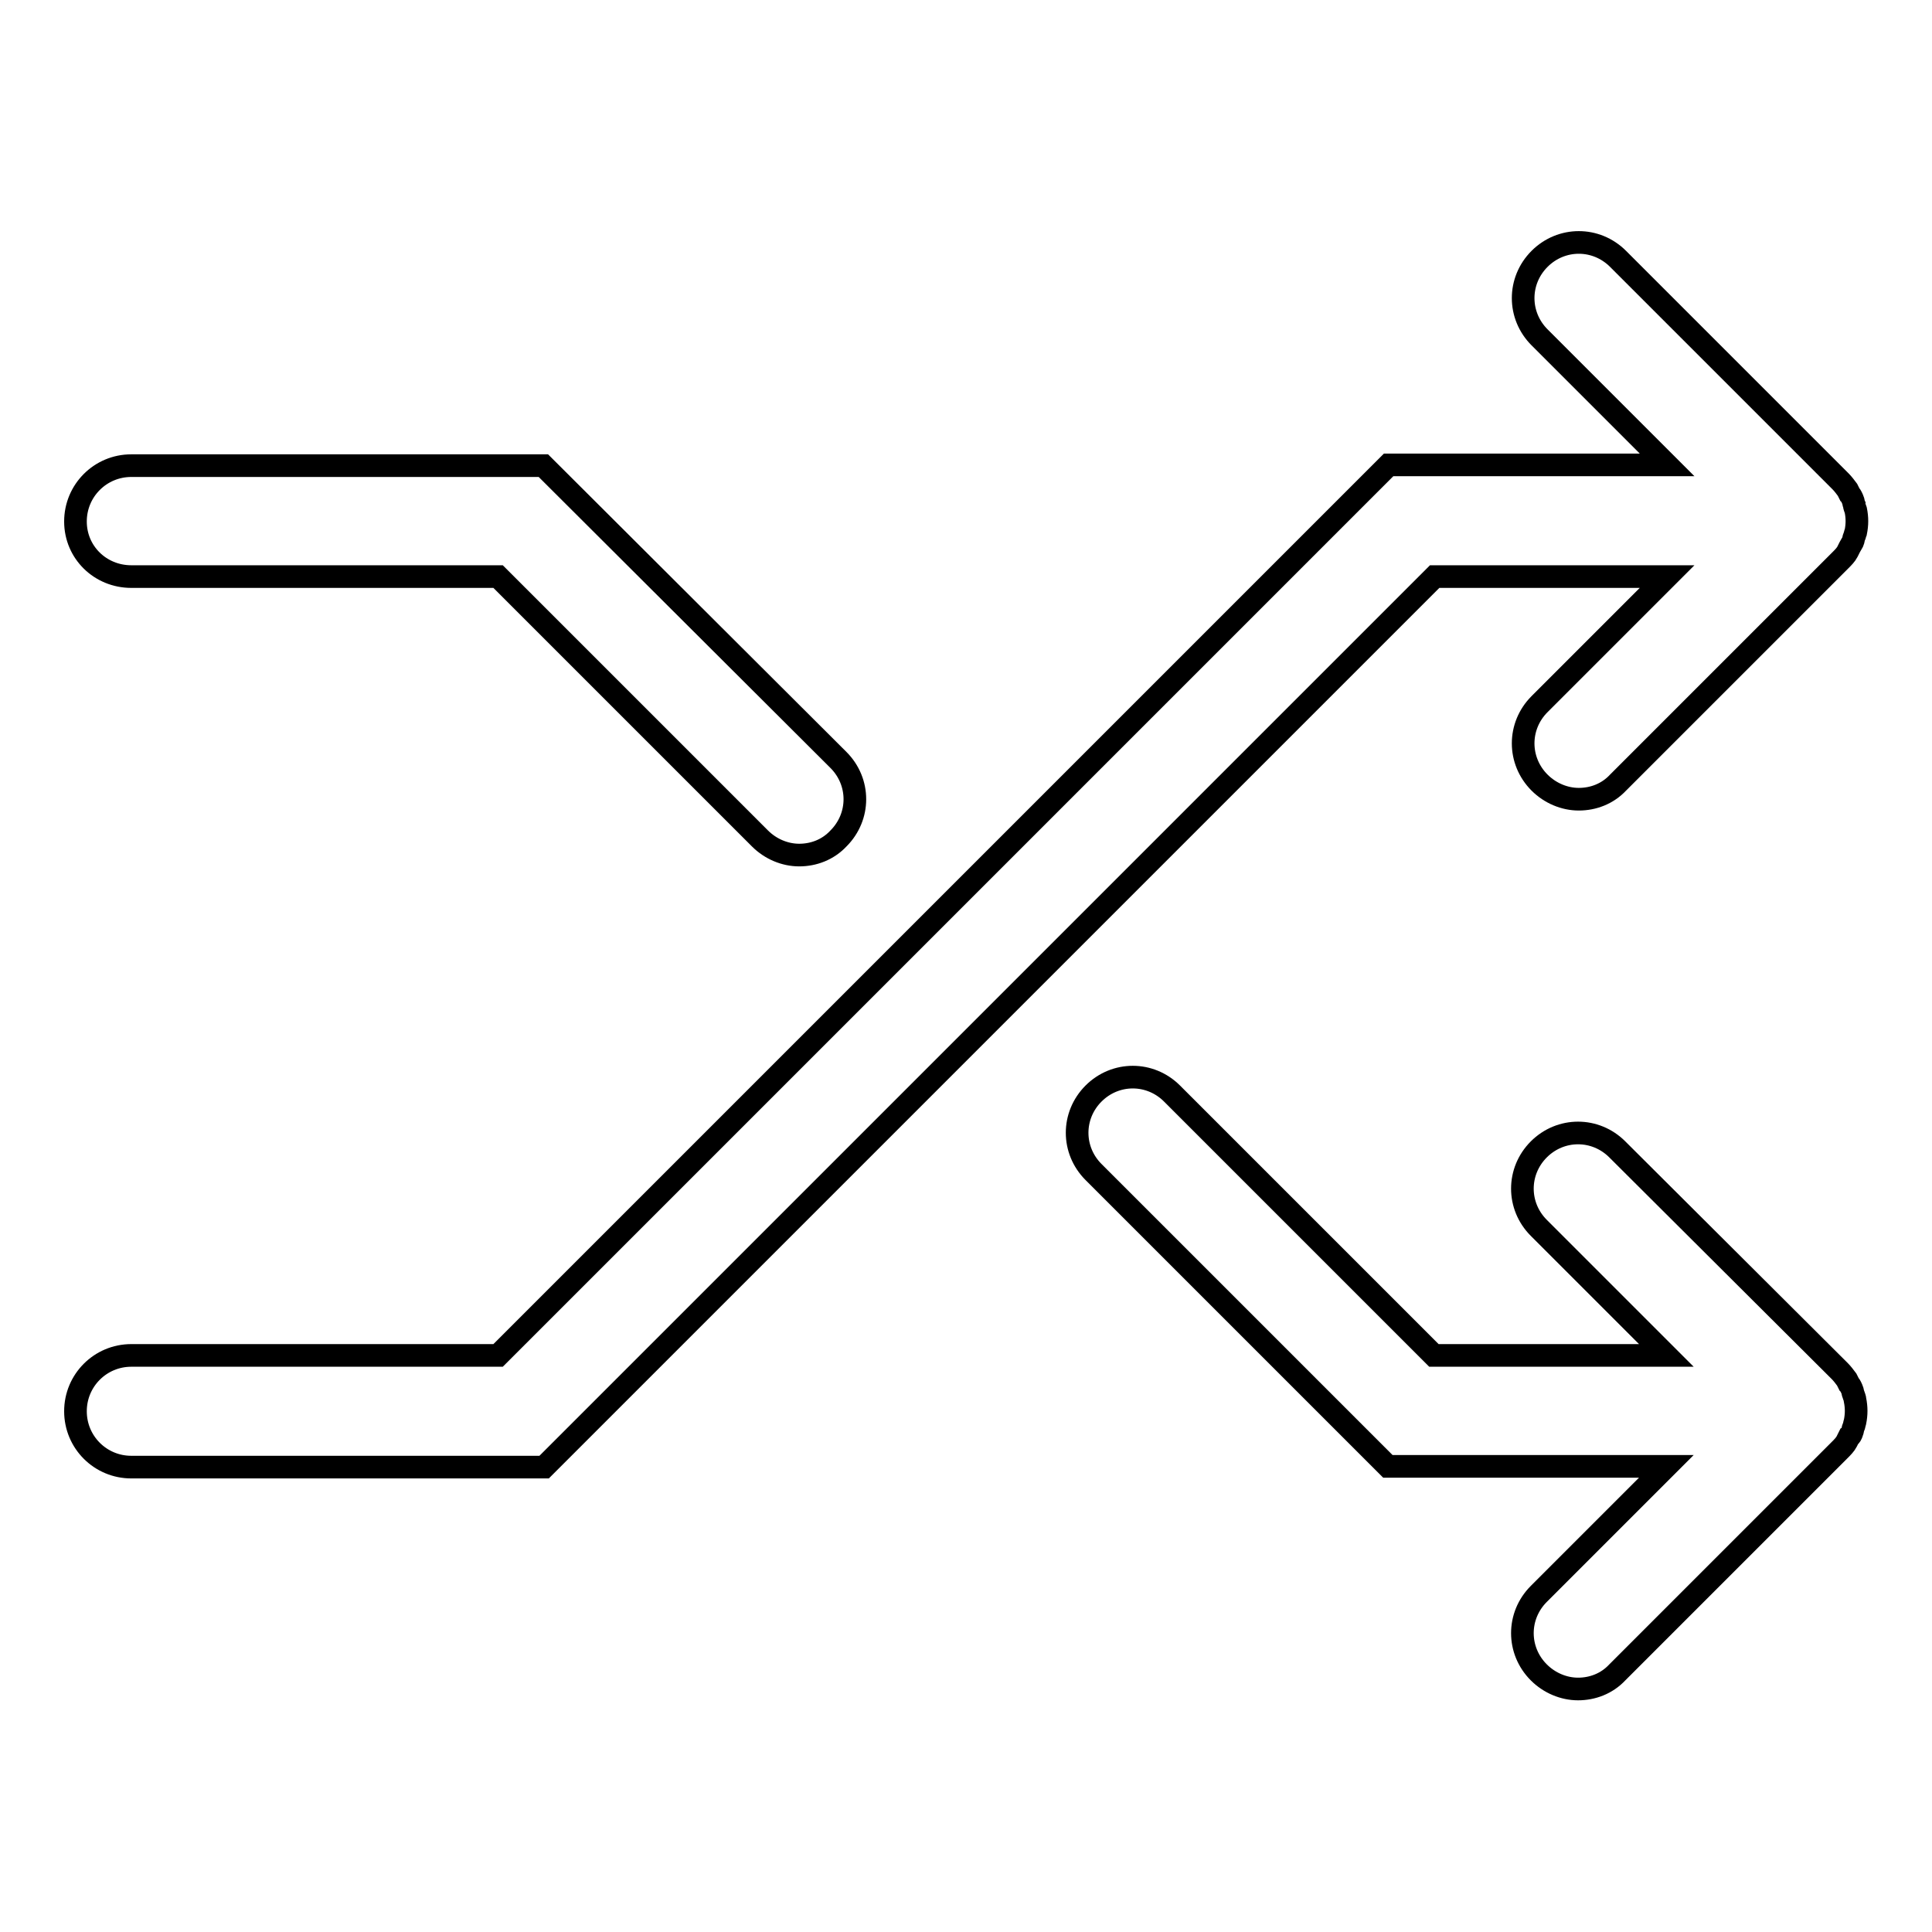
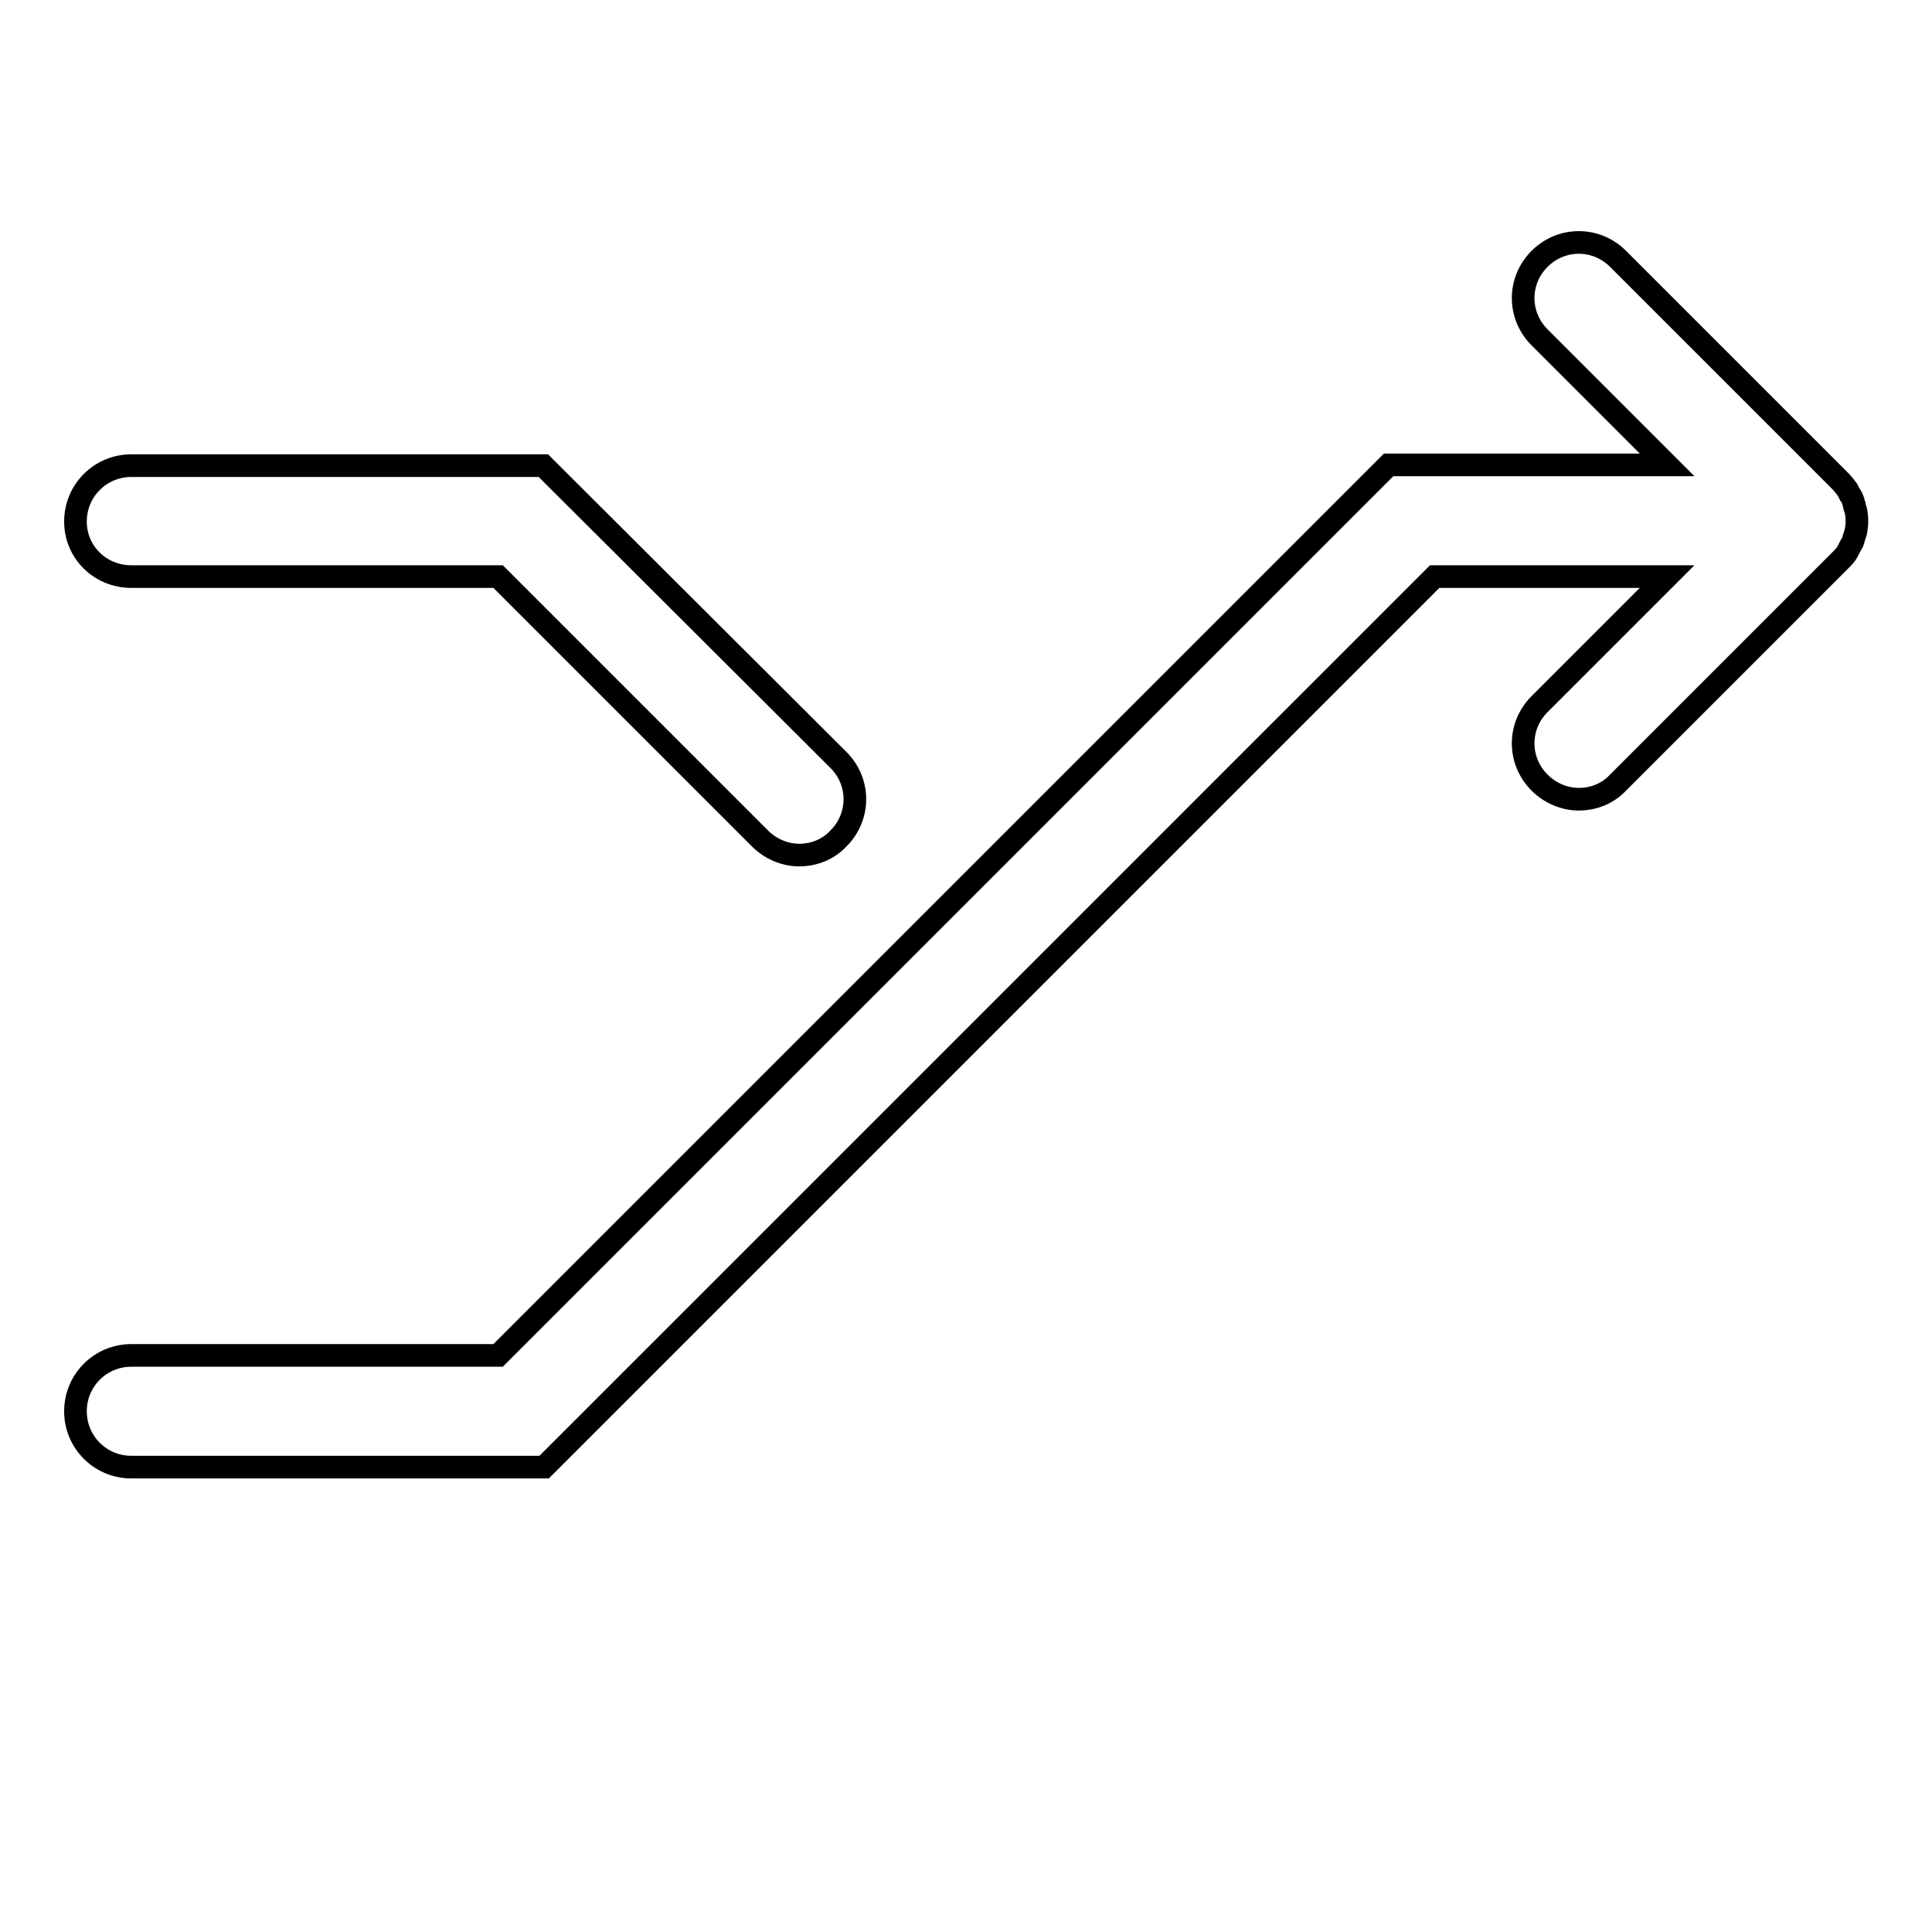
<svg xmlns="http://www.w3.org/2000/svg" version="1.1" x="0px" y="0px" viewBox="0 0 256 256" enable-background="new 0 0 256 256" xml:space="preserve">
  <g>
    <g>
      <path stroke-width="3" fill-opacity="0" stroke="#000000" d="M245.7,66.9c-0.1-0.2-0.1-0.5-0.2-0.7c-0.1-0.2-0.2-0.5-0.4-0.7c-0.1-0.2-0.2-0.4-0.3-0.6c-0.3-0.4-0.6-0.8-0.9-1.1l-29.5-29.5c-2.9-2.9-7.5-2.9-10.4,0c-2.9,2.9-2.9,7.5,0,10.4l16.9,16.9h-36.9l-118,118H17.4c-4.1,0-7.4,3.3-7.4,7.4c0,4.1,3.3,7.4,7.4,7.4h54.7l118-118h30.8l-16.9,16.9c-2.9,2.9-2.9,7.5,0,10.4c1.4,1.4,3.3,2.2,5.2,2.2c1.9,0,3.8-0.7,5.2-2.2l29.5-29.5c0.3-0.3,0.7-0.7,0.9-1.1c0.1-0.2,0.2-0.4,0.3-0.6c0.1-0.2,0.3-0.5,0.4-0.7c0.1-0.2,0.1-0.5,0.2-0.7c0.1-0.2,0.1-0.4,0.2-0.6c0.2-1,0.2-1.9,0-2.9C245.8,67.3,245.7,67.1,245.7,66.9z" />
-       <path stroke-width="3" fill-opacity="0" stroke="#000000" d="M245.4,189.8c0.1-0.2,0.1-0.5,0.2-0.7c0.1-0.2,0.1-0.4,0.2-0.7c0.2-1,0.2-1.9,0-2.9c0-0.2-0.1-0.4-0.2-0.7c-0.1-0.2-0.1-0.5-0.2-0.7c-0.1-0.2-0.2-0.5-0.4-0.7c-0.1-0.2-0.2-0.4-0.3-0.6c-0.3-0.4-0.6-0.8-0.9-1.1l-29.5-29.4c-2.9-2.9-7.5-2.9-10.4,0c-2.9,2.9-2.9,7.5,0,10.4l16.9,16.9h-30.8l-34.7-34.7c-2.9-2.9-7.5-2.9-10.4,0c-2.9,2.9-2.9,7.5,0,10.4l39,39h36.9l-16.9,16.9c-2.9,2.9-2.9,7.5,0,10.4c1.4,1.4,3.3,2.2,5.2,2.2c1.9,0,3.8-0.7,5.2-2.2l29.5-29.5c0.3-0.3,0.7-0.7,0.9-1.1c0.1-0.2,0.2-0.4,0.3-0.6C245.2,190.3,245.3,190.1,245.4,189.8z" />
      <path stroke-width="3" fill-opacity="0" stroke="#000000" d="M17.4,76.4h48.6l34.7,34.7c1.4,1.4,3.3,2.2,5.2,2.2c1.9,0,3.8-0.7,5.2-2.2c2.9-2.9,2.9-7.5,0-10.4l-39.1-39H17.4c-4.1,0-7.4,3.3-7.4,7.4S13.3,76.4,17.4,76.4z" />
    </g>
  </g>
</svg>